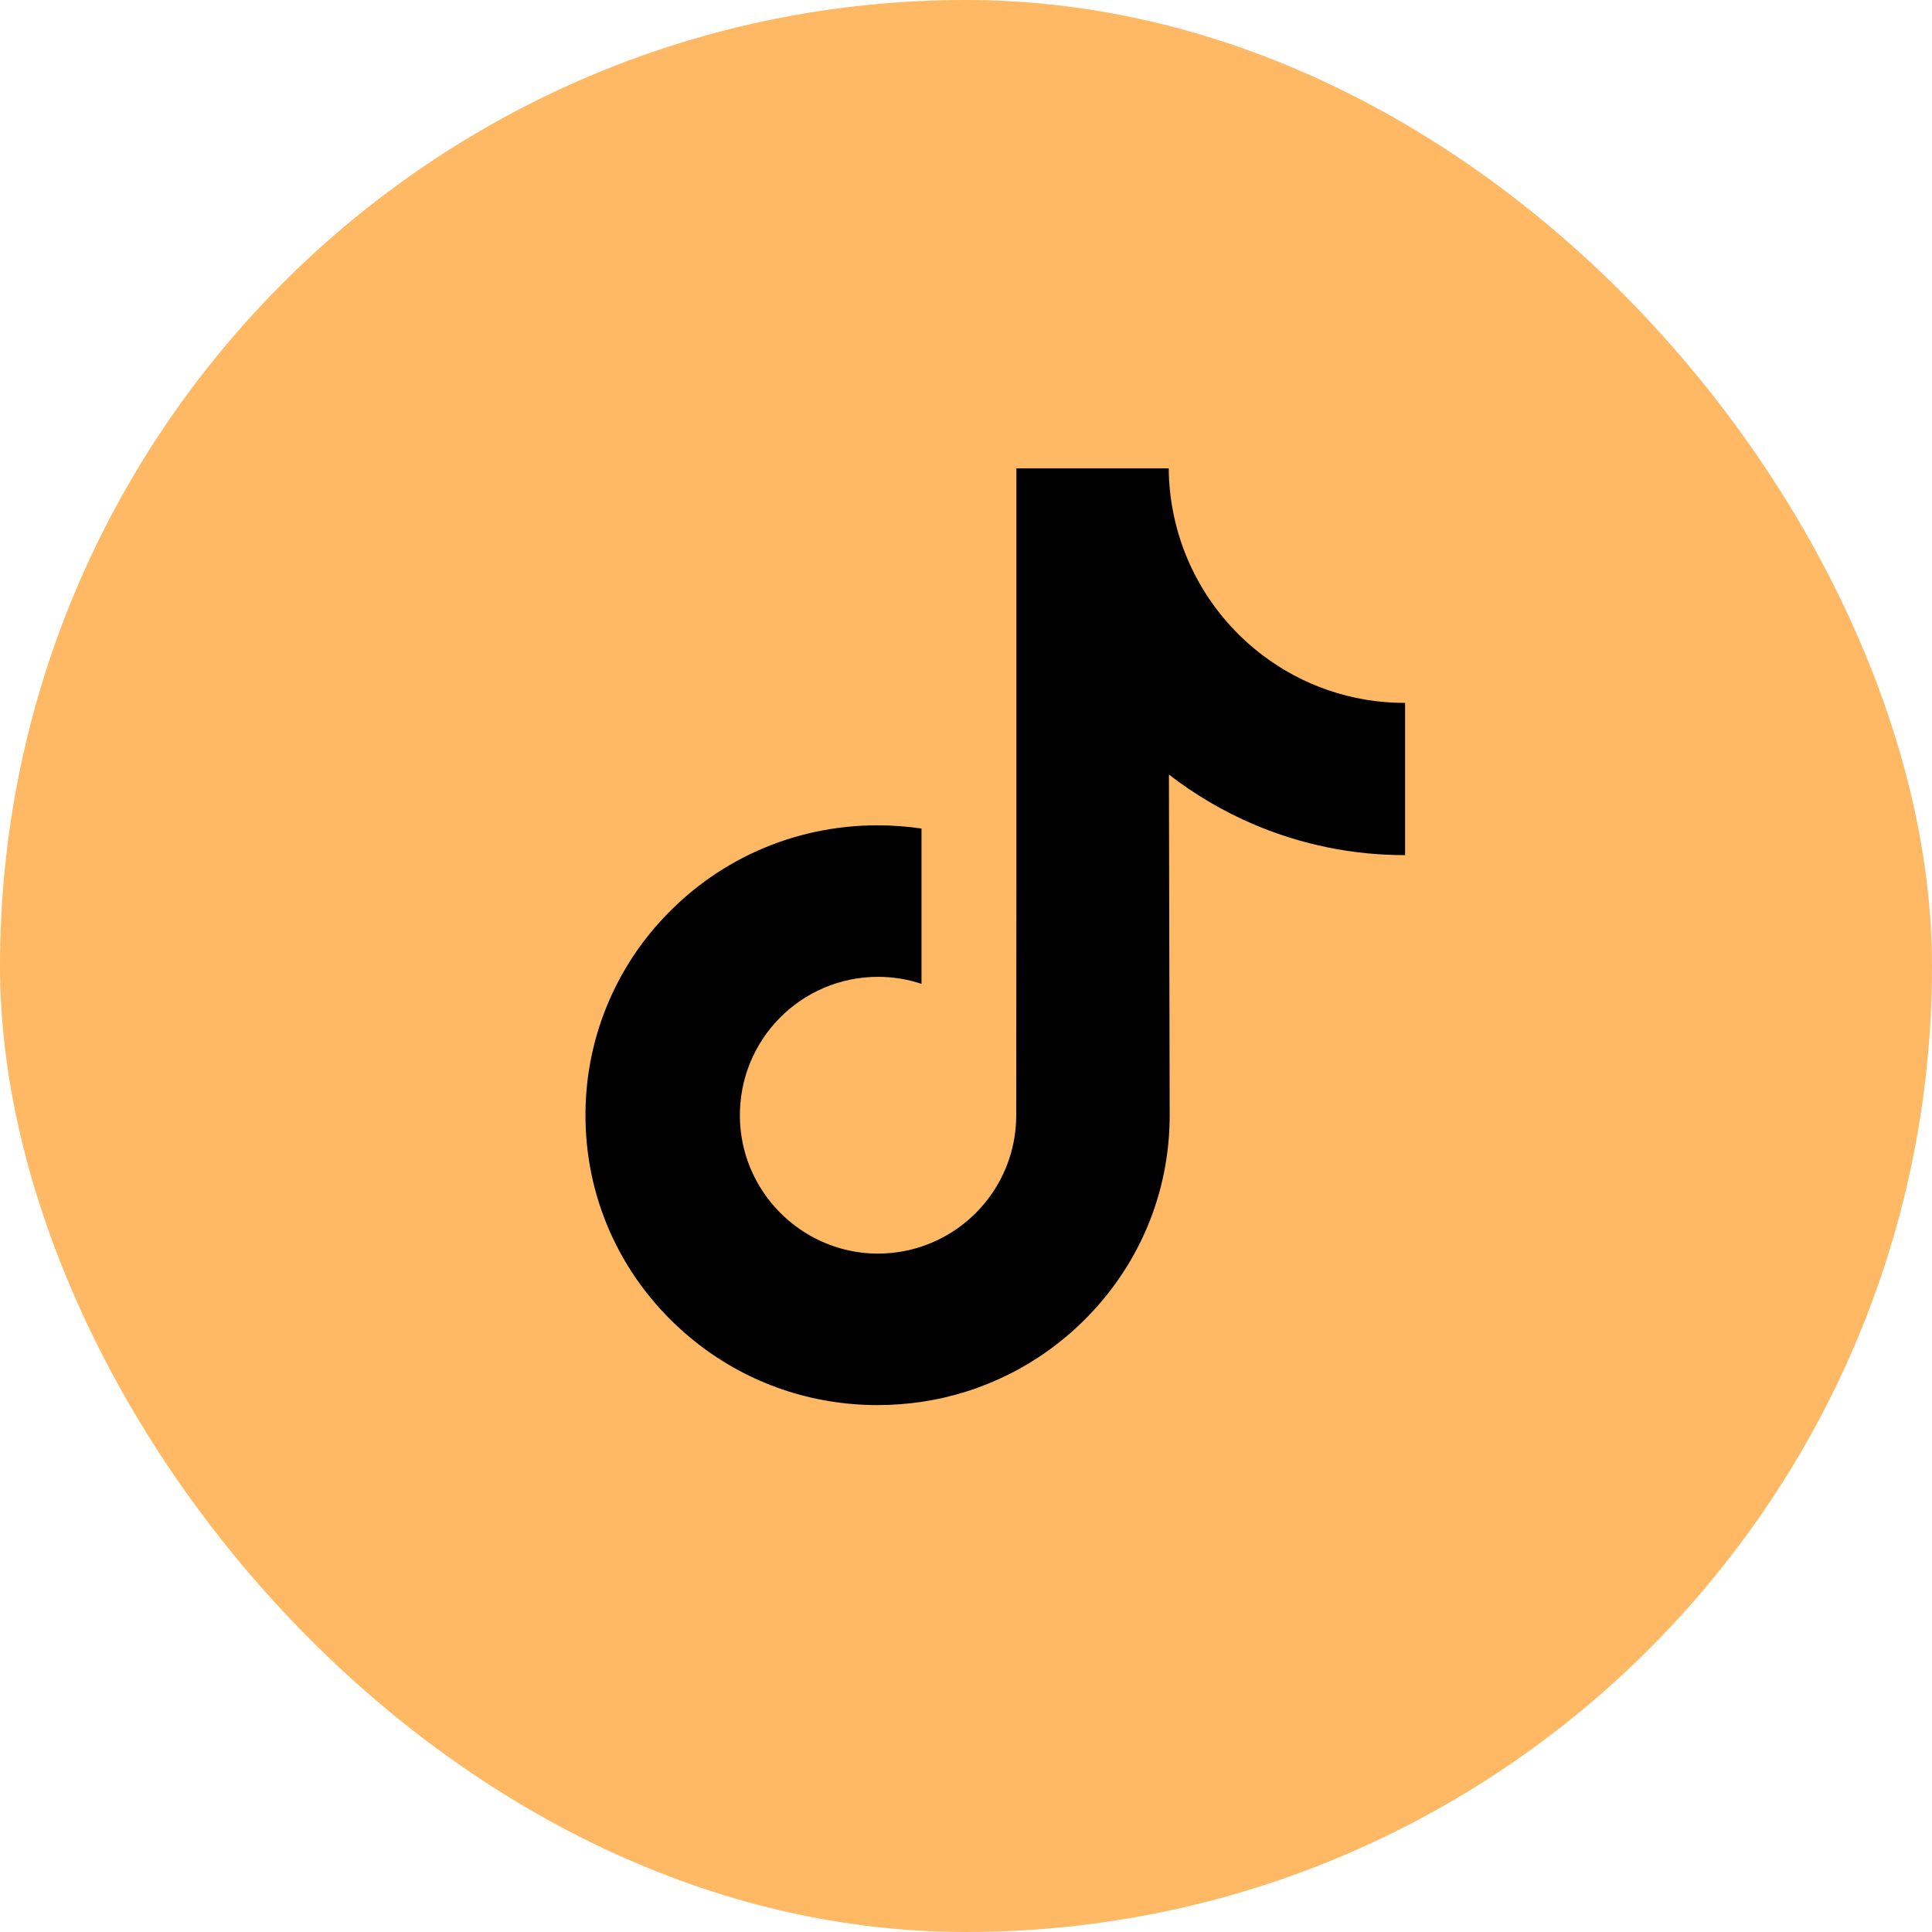
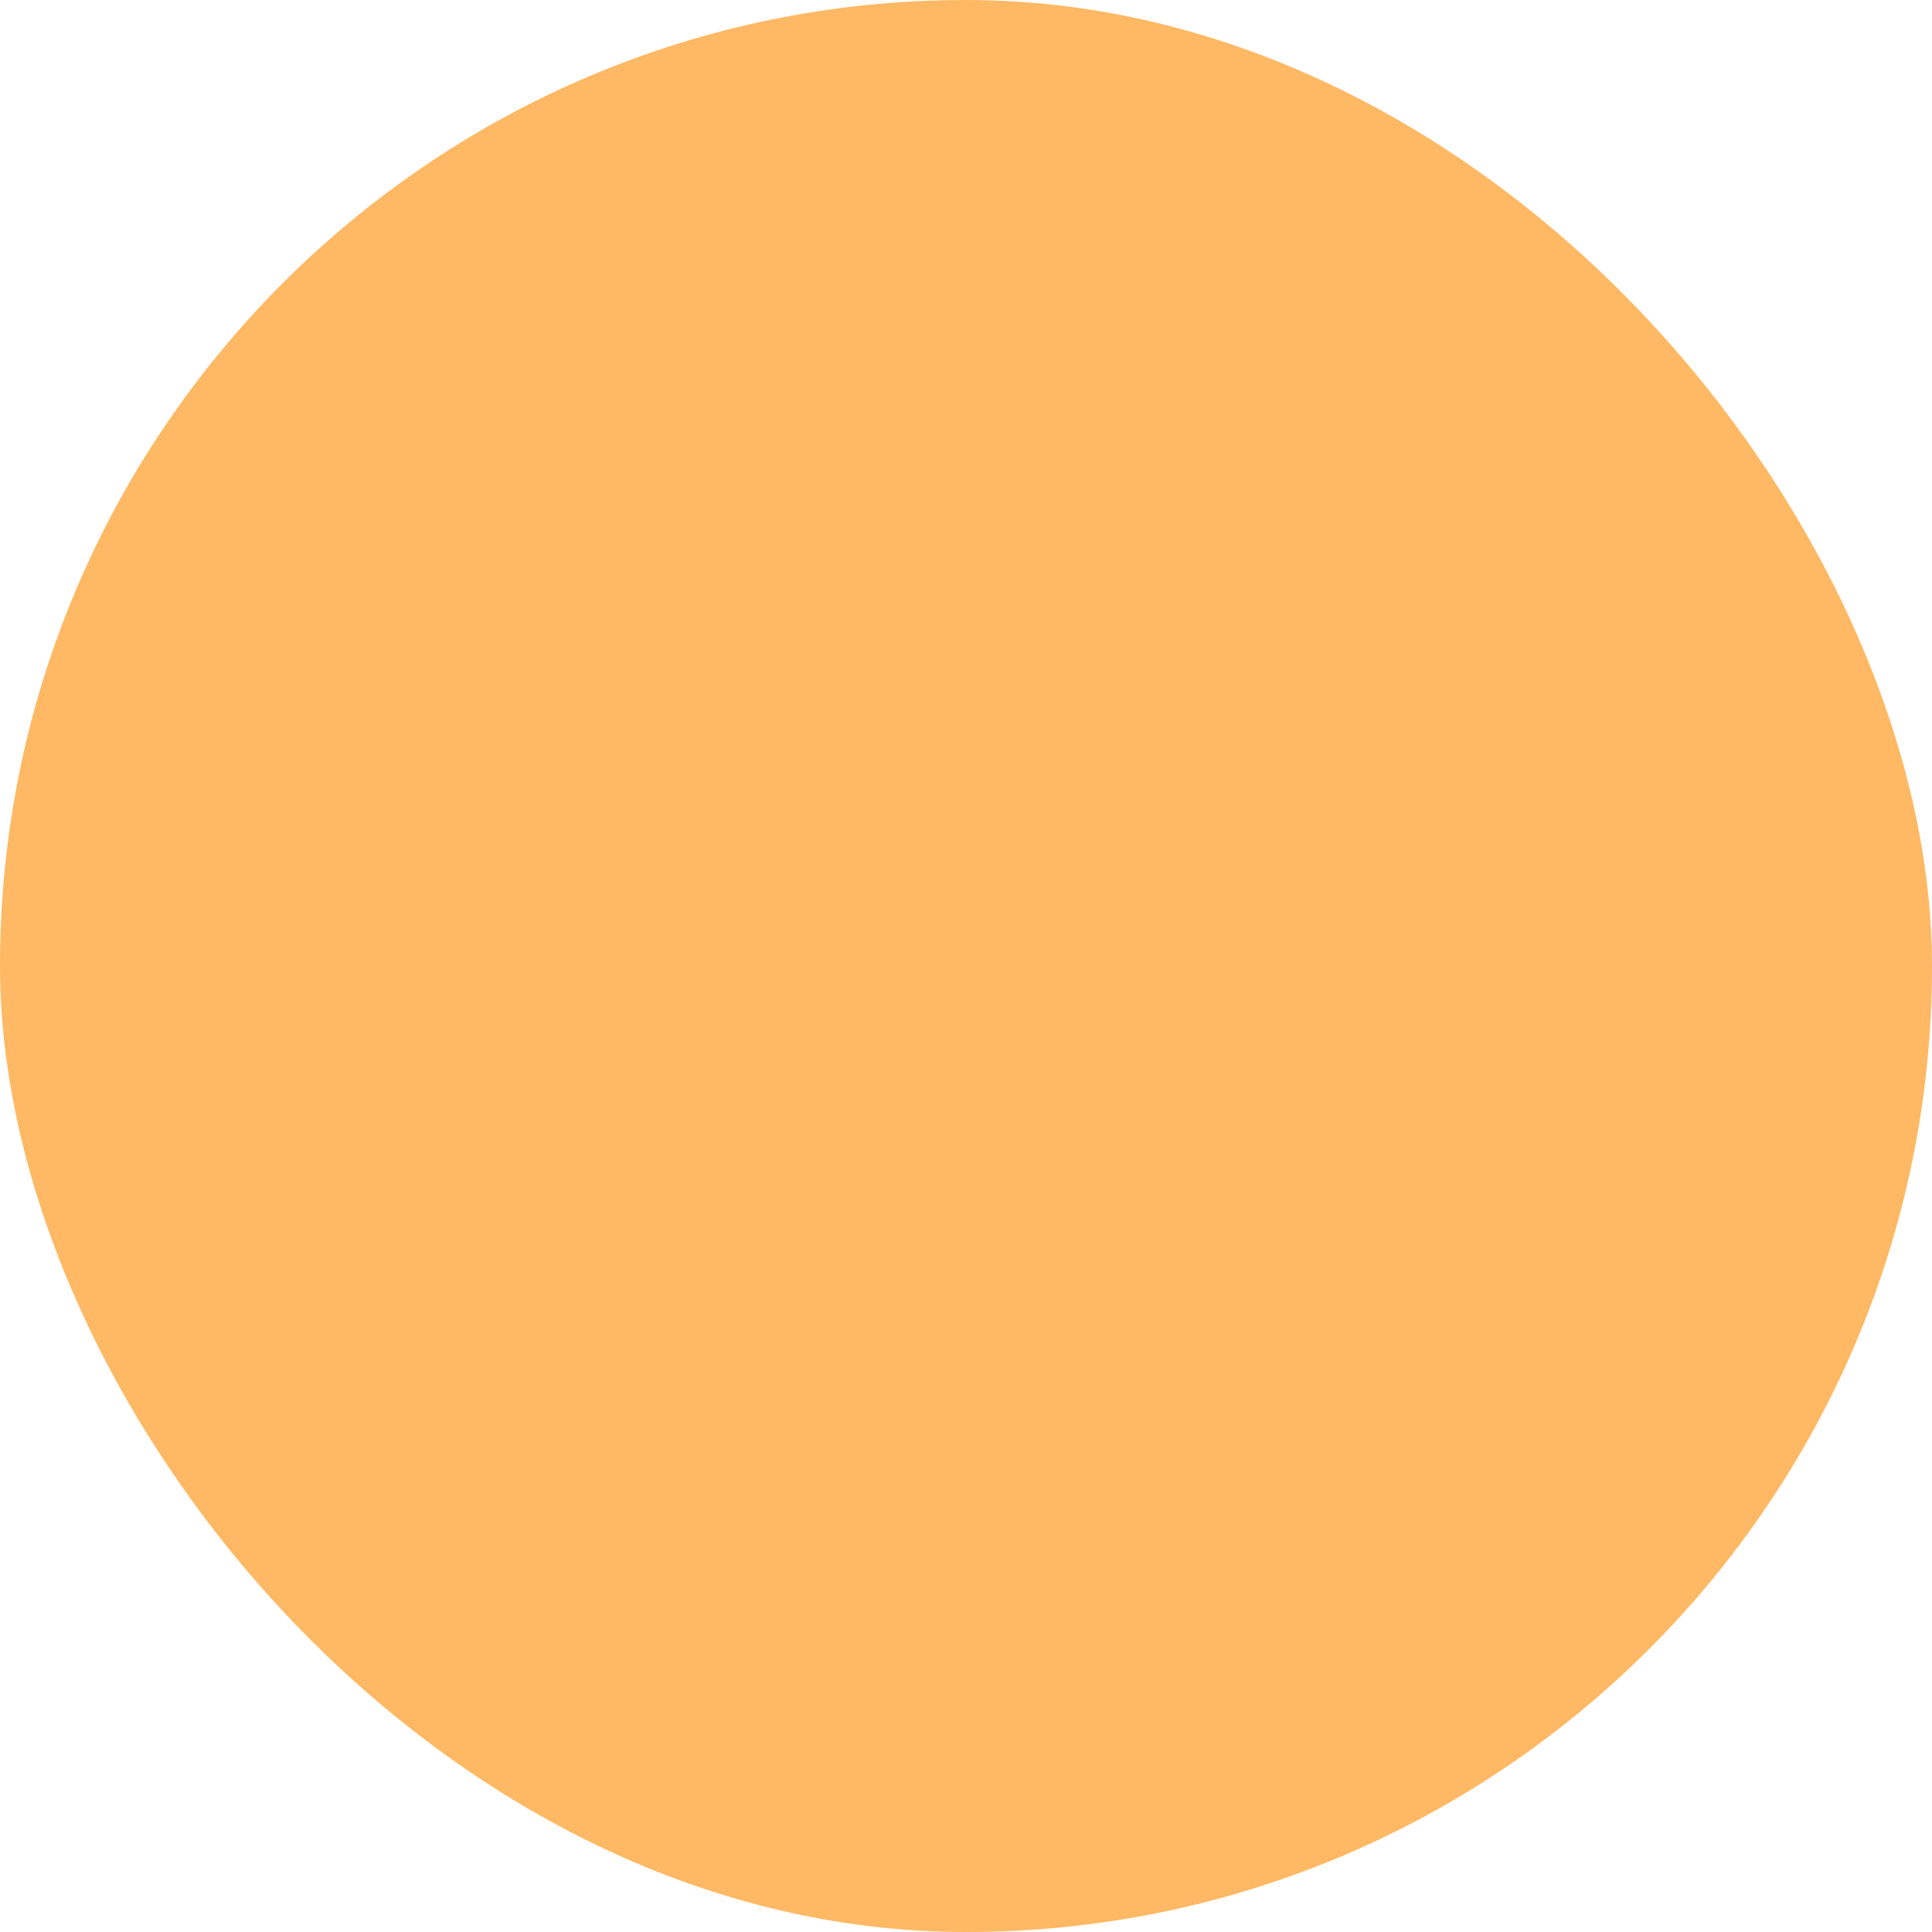
<svg xmlns="http://www.w3.org/2000/svg" width="33" height="33" viewBox="0 0 33 33" fill="none">
  <rect width="33" height="33" rx="16.5" fill="#FFB863" />
-   <path d="M23.992 12.006C23.082 12.006 22.241 11.703 21.566 11.192C20.793 10.606 20.236 9.747 20.04 8.756C19.991 8.511 19.965 8.259 19.963 8H17.361V15.139L17.358 19.049C17.358 20.094 16.68 20.98 15.74 21.292C15.467 21.383 15.173 21.425 14.866 21.409C14.475 21.387 14.108 21.268 13.789 21.077C13.11 20.669 12.65 19.93 12.638 19.084C12.618 17.762 13.682 16.685 14.998 16.685C15.257 16.685 15.507 16.727 15.74 16.805V14.854V14.152C15.494 14.116 15.243 14.097 14.99 14.097C13.55 14.097 12.203 14.697 11.241 15.78C10.513 16.598 10.077 17.642 10.01 18.736C9.921 20.174 10.445 21.541 11.461 22.55C11.611 22.698 11.768 22.835 11.932 22.962C12.803 23.635 13.868 24 14.99 24C15.243 24 15.494 23.981 15.74 23.945C16.788 23.789 17.755 23.307 18.518 22.55C19.456 21.619 19.974 20.384 19.979 19.069L19.966 13.23C20.413 13.576 20.902 13.863 21.427 14.086C22.244 14.431 23.109 14.607 24 14.606V12.71V12.006L23.992 12.006Z" fill="black" />
</svg>